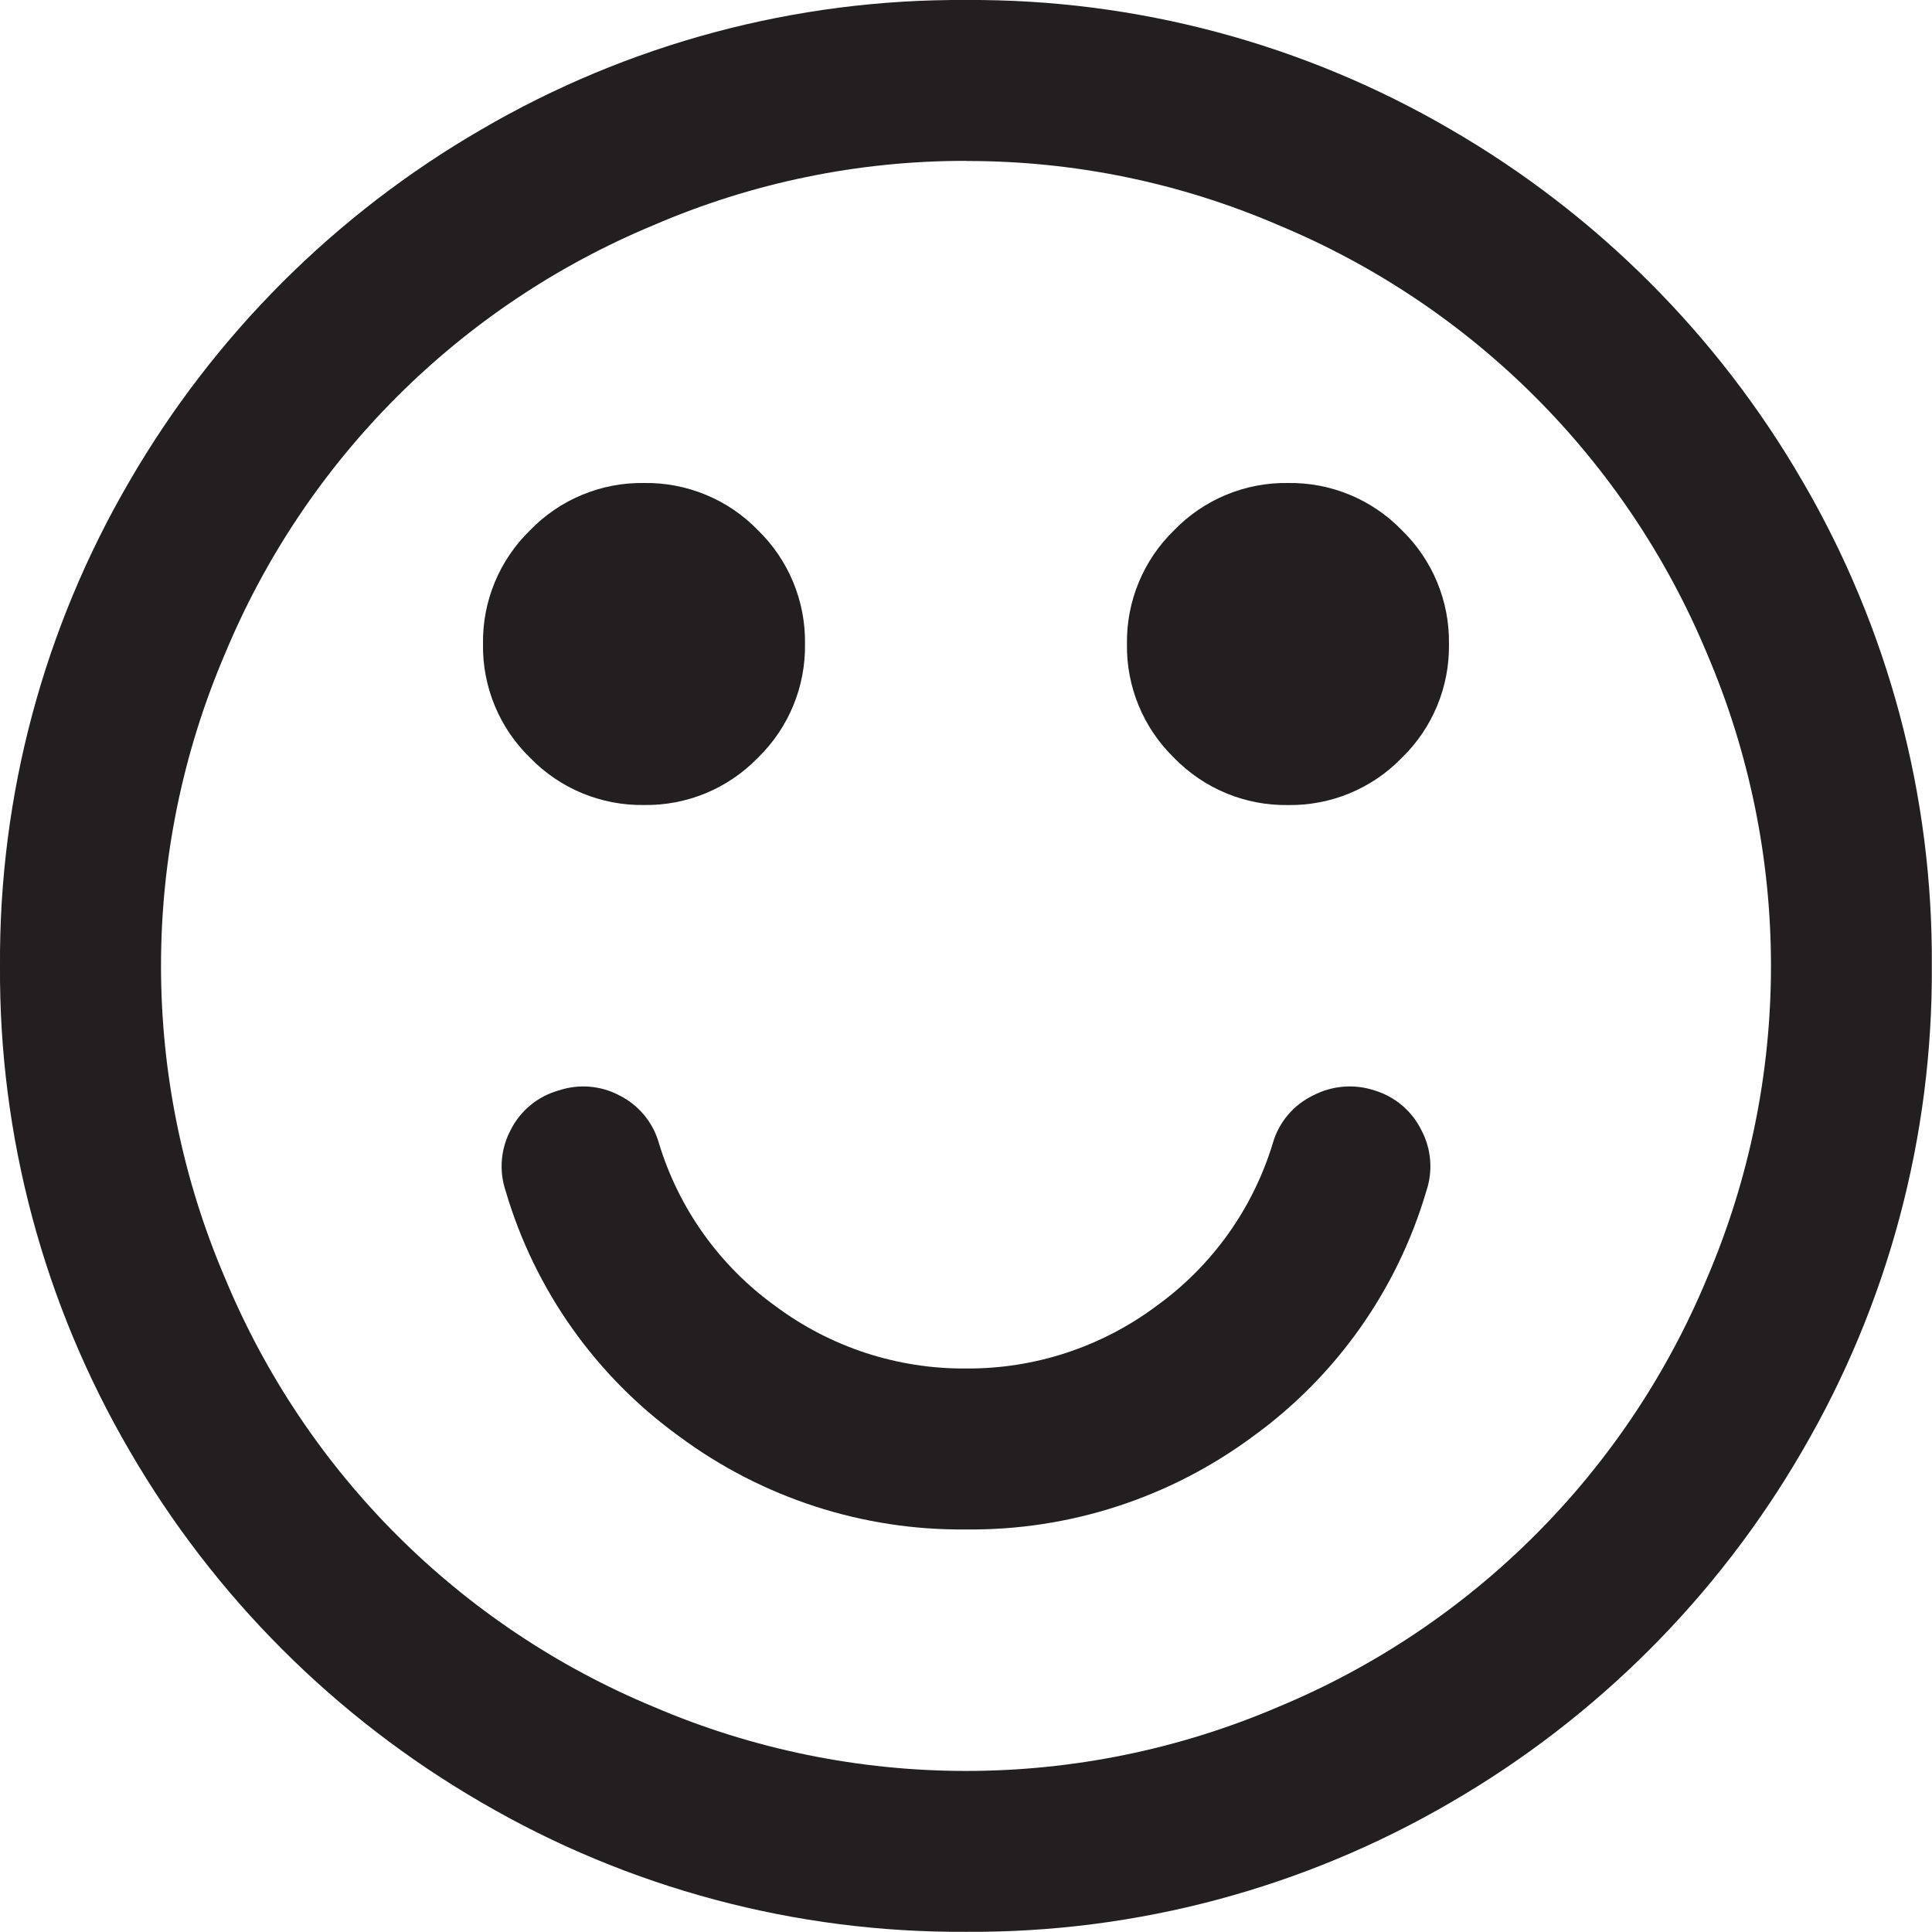
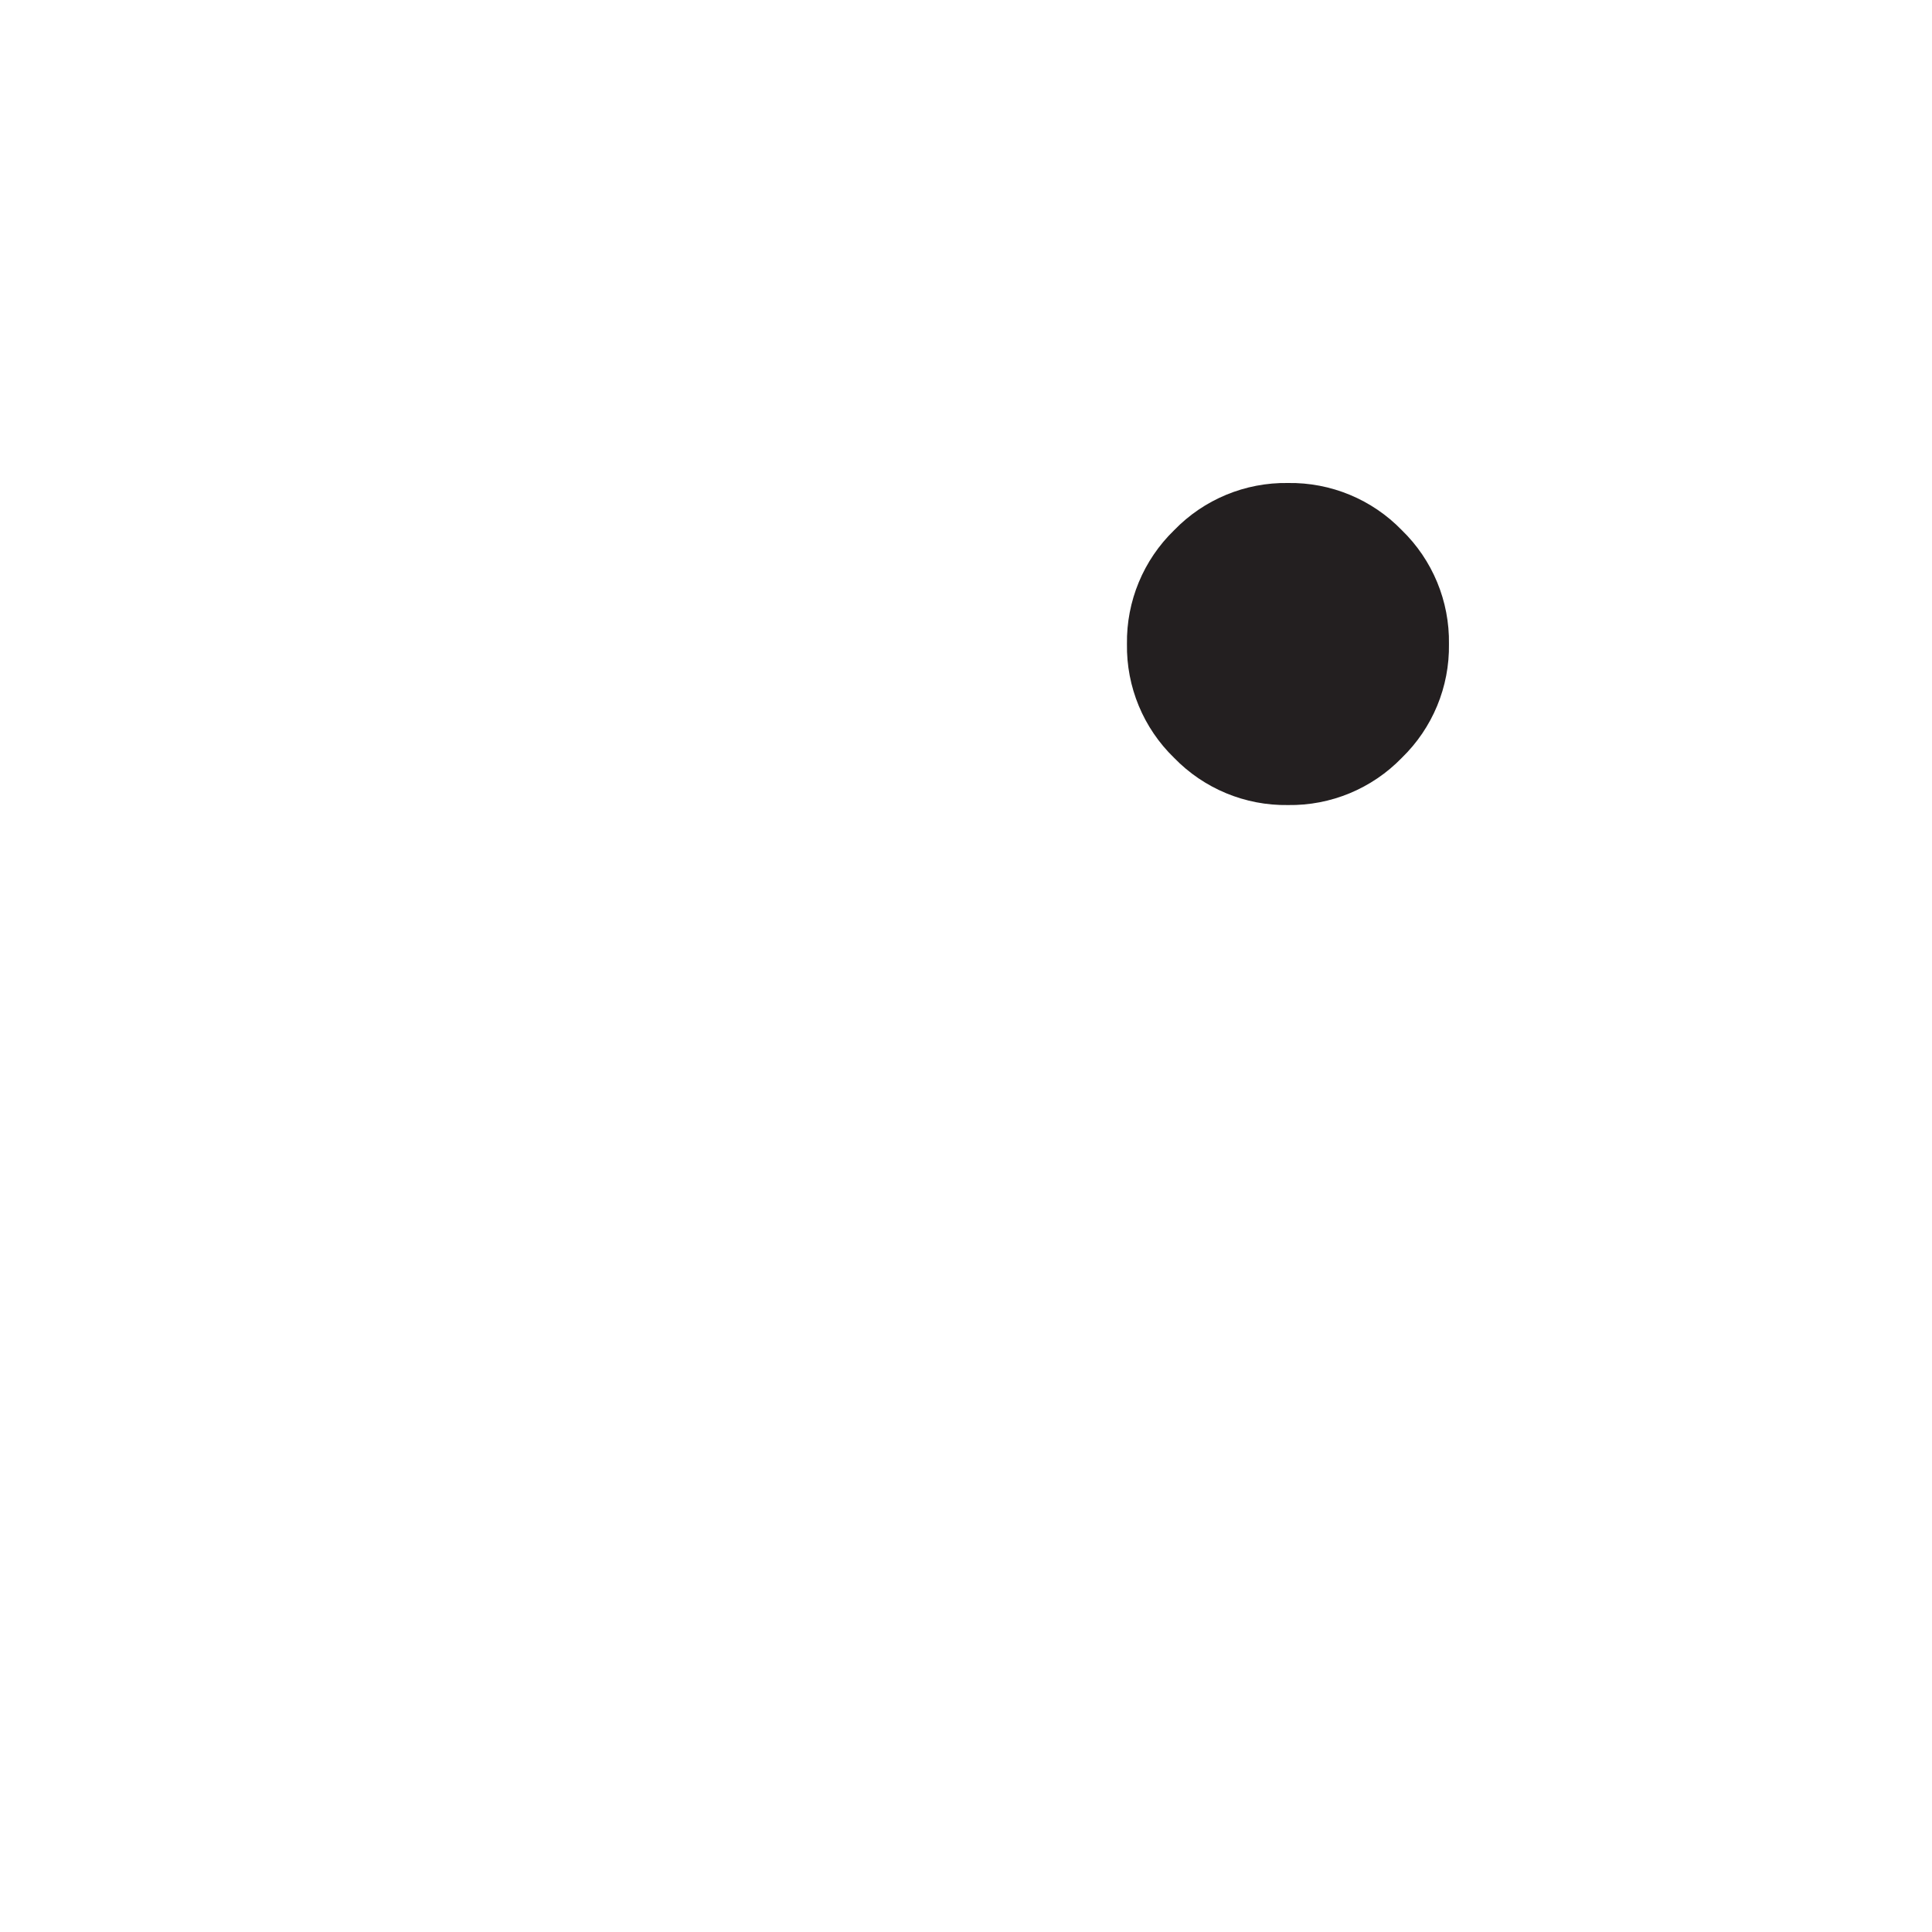
<svg xmlns="http://www.w3.org/2000/svg" version="1.1" id="Layer_1" x="0px" y="0px" viewBox="0 0 43.104 43.104" style="enable-background:new 0 0 43.104 43.104;" xml:space="preserve">
  <style type="text/css">
	.st0{fill:#231F20;}
</style>
  <g id="smile" transform="translate(0 0)">
-     <path id="Shape" class="st0" d="M21.553,43.1c-3.801,0.024-7.538-0.974-10.82-2.891c-3.253-1.886-5.956-4.589-7.842-7.842   C0.975,29.086-0.024,25.35,0,21.551c-0.024-3.8,0.974-7.537,2.891-10.818c1.886-3.254,4.591-5.957,7.845-7.842   C14.017,0.974,17.753-0.025,21.553,0c3.8-0.024,7.537,0.974,10.818,2.891c3.253,1.886,5.956,4.589,7.842,7.842   c1.915,3.282,2.912,7.018,2.887,10.818c0.024,3.801-0.974,7.538-2.891,10.82c-1.886,3.253-4.589,5.956-7.842,7.842   C29.086,42.127,25.351,43.125,21.553,43.1z M21.553,3.589c-2.398-0.004-4.771,0.485-6.973,1.435   c-4.323,1.796-7.759,5.231-9.556,9.553c-1.909,4.453-1.909,9.493,0,13.946c1.796,4.324,5.232,7.76,9.556,9.556   c4.453,1.909,9.493,1.909,13.946,0c4.322-1.798,7.758-5.234,9.556-9.556c1.906-4.453,1.906-9.493,0-13.946   c-1.799-4.321-5.234-7.755-9.556-9.553c-2.202-0.95-4.575-1.437-6.973-1.432V3.589z" />
-     <path id="Path" class="st0" d="M30.672,24.33c-0.454-0.152-0.951-0.112-1.375,0.11c-0.439,0.21-0.766,0.598-0.9,1.066   c-0.444,1.464-1.358,2.741-2.6,3.634c-1.226,0.914-2.716,1.403-4.245,1.392c-1.531,0.012-3.024-0.477-4.251-1.392   c-1.242-0.893-2.155-2.17-2.6-3.634c-0.13-0.463-0.45-0.85-0.88-1.066c-0.419-0.222-0.911-0.262-1.36-0.11   c-0.465,0.13-0.853,0.451-1.069,0.883c-0.222,0.419-0.262,0.911-0.11,1.361c0.648,2.203,2.01,4.128,3.872,5.473   c1.85,1.372,4.097,2.101,6.4,2.076c2.303,0.025,4.55-0.705,6.4-2.076c1.86-1.346,3.22-3.271,3.868-5.473   c0.152-0.45,0.112-0.942-0.111-1.361C31.502,24.788,31.125,24.468,30.672,24.33z" />
-     <path id="Path-2" class="st0" d="M14.368,17.96c0.956,0.015,1.875-0.366,2.54-1.053c0.686-0.665,1.067-1.584,1.052-2.54   c0.015-0.956-0.366-1.875-1.052-2.54c-0.665-0.686-1.585-1.066-2.54-1.051c-0.956-0.015-1.875,0.366-2.54,1.053   c-0.686,0.665-1.067,1.584-1.052,2.539c-0.015,0.956,0.366,1.875,1.052,2.54C12.493,17.594,13.412,17.975,14.368,17.96z" />
    <path id="Path-3" class="st0" d="M28.736,10.776c-0.956-0.015-1.875,0.366-2.54,1.053c-0.686,0.665-1.067,1.584-1.053,2.539   c-0.015,0.956,0.366,1.875,1.052,2.54c0.665,0.686,1.584,1.068,2.54,1.053c0.956,0.015,1.875-0.367,2.54-1.053   c0.686-0.665,1.067-1.584,1.052-2.54c0.015-0.956-0.366-1.875-1.052-2.54C30.61,11.142,29.691,10.761,28.736,10.776z" />
  </g>
</svg>